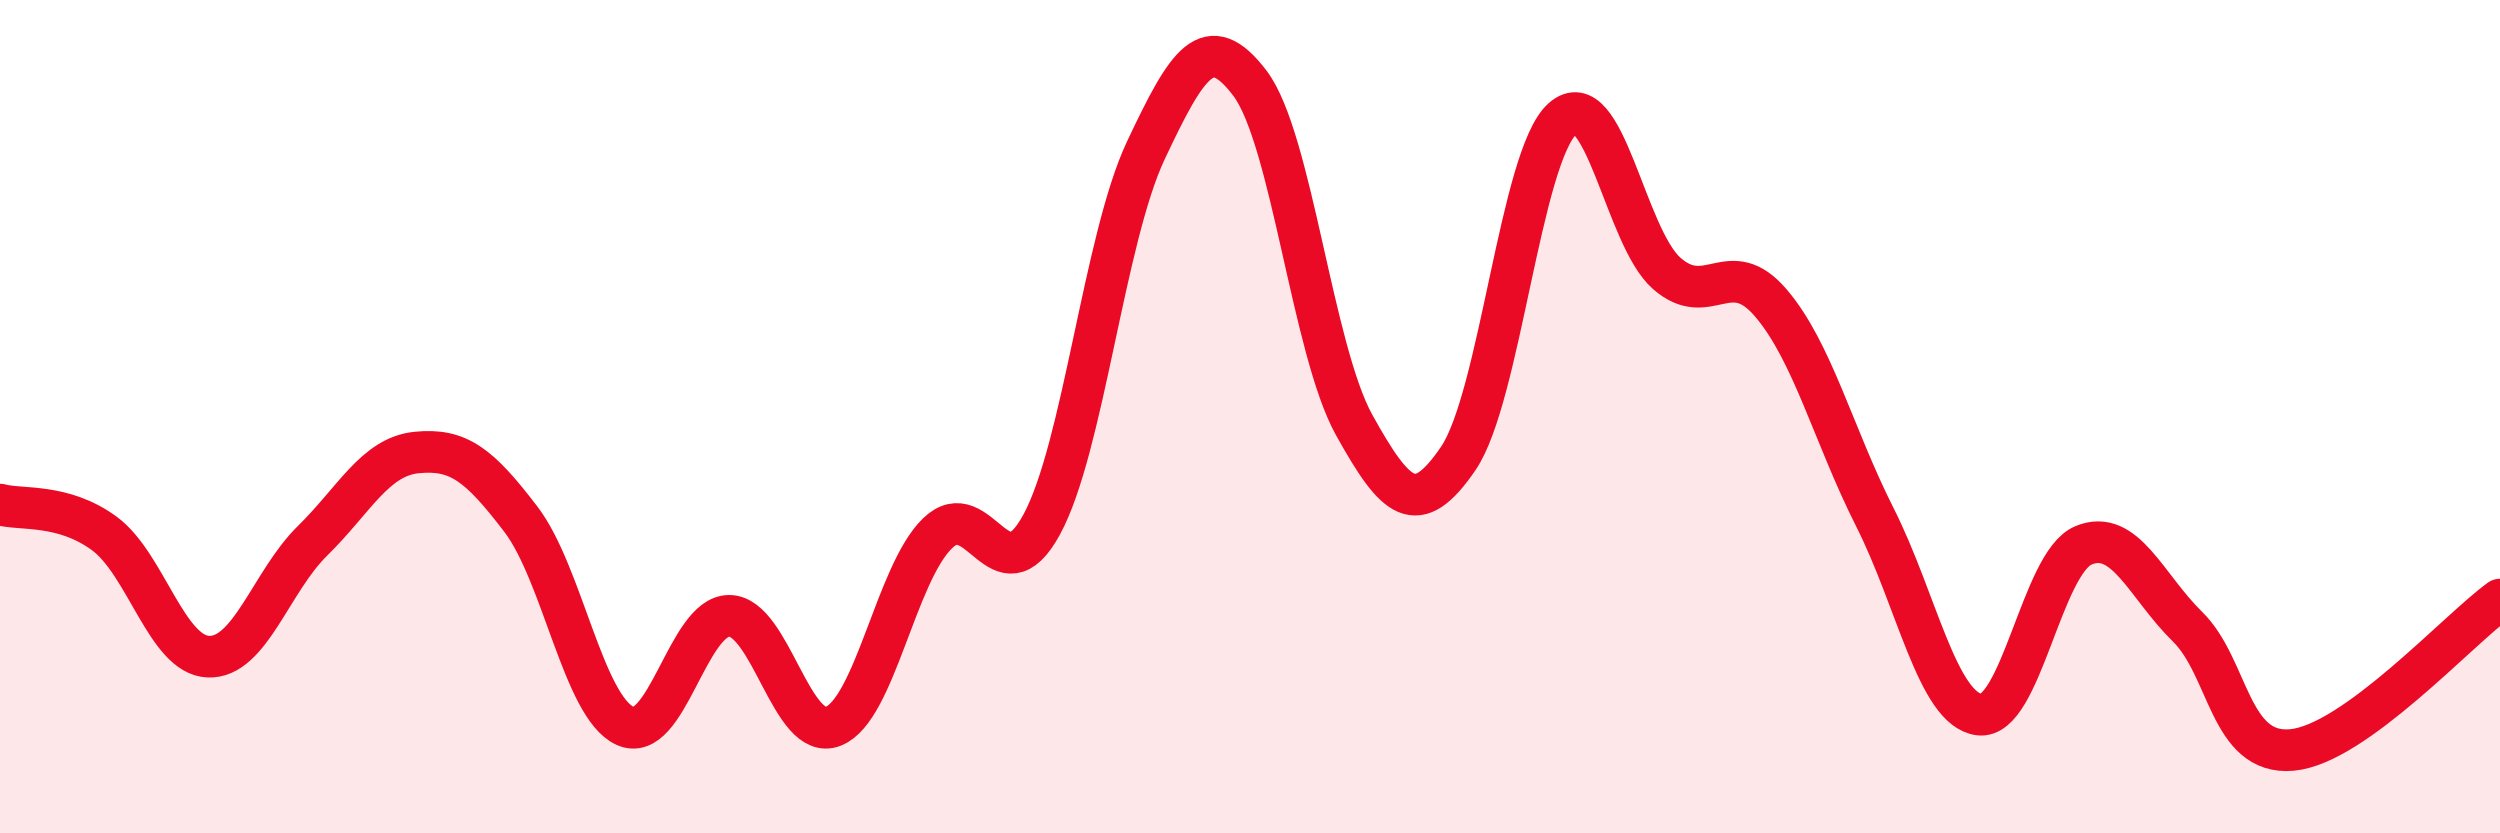
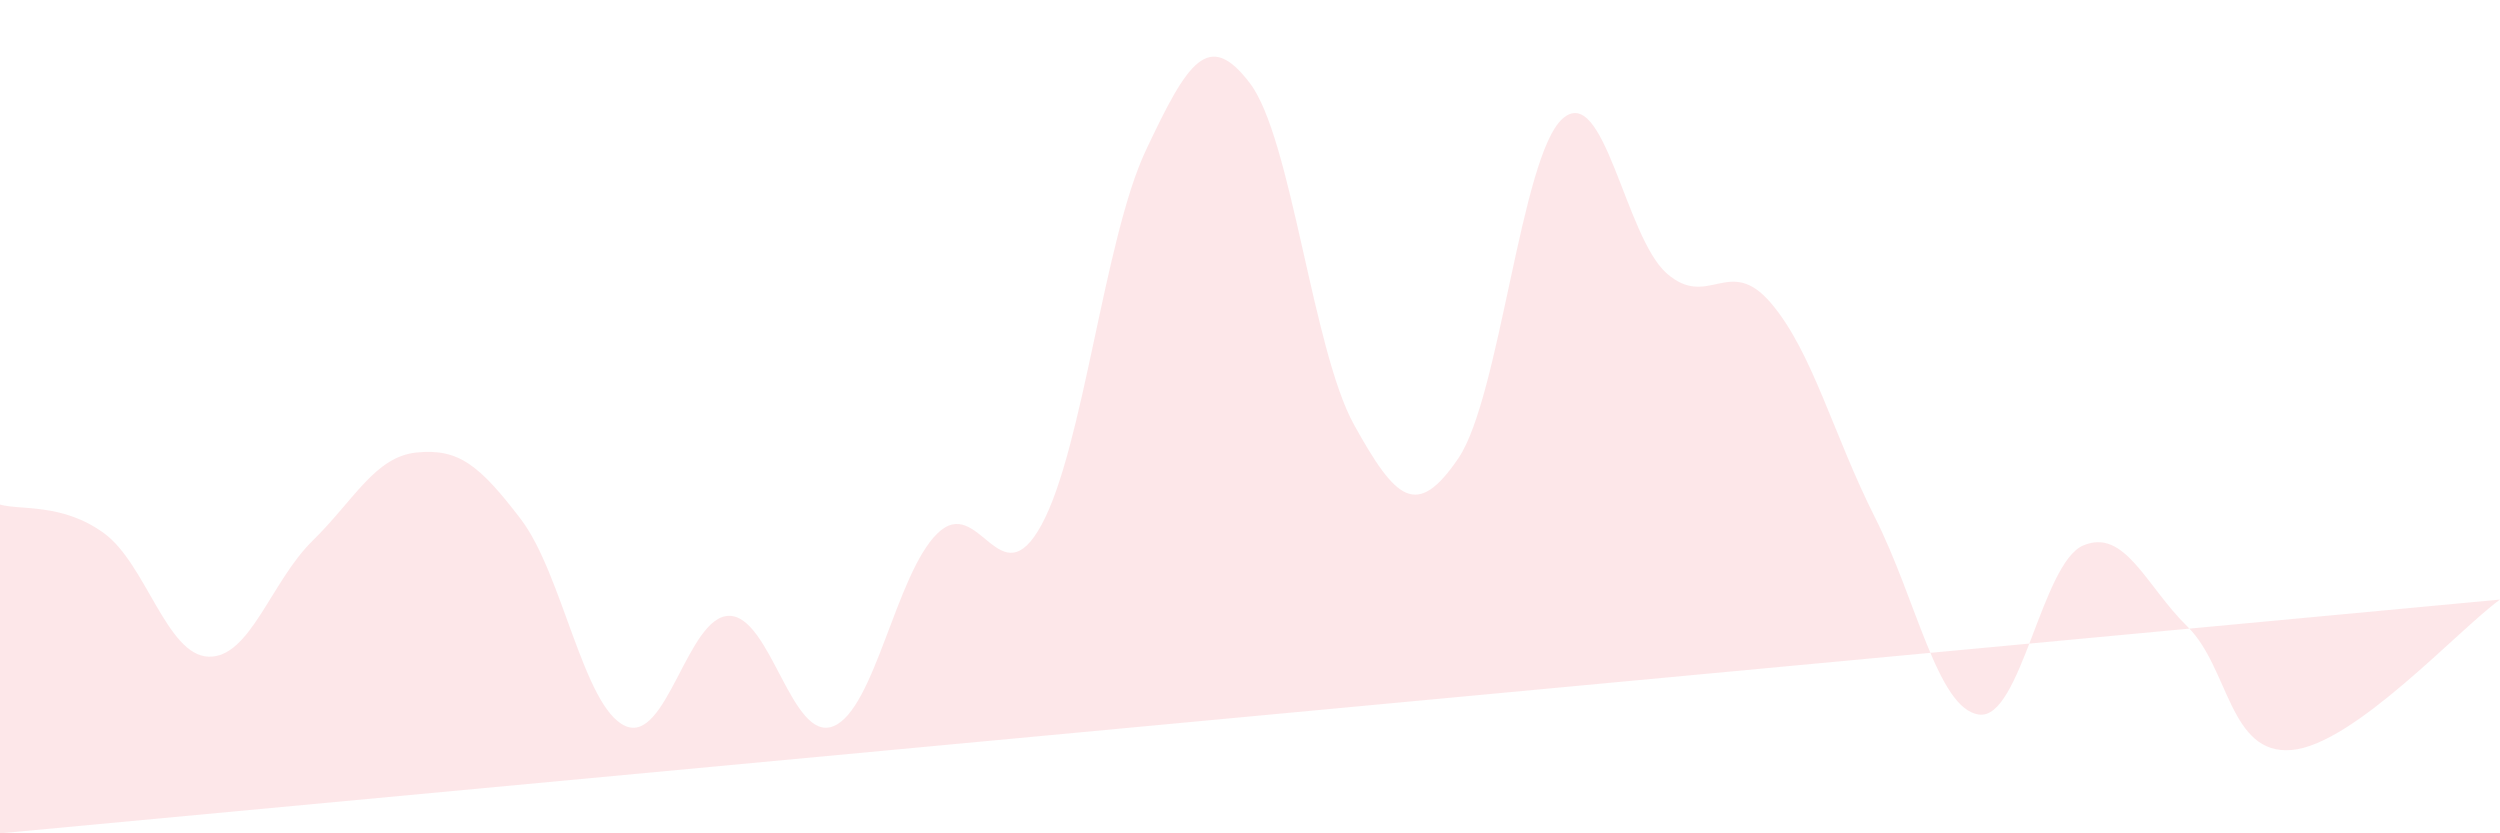
<svg xmlns="http://www.w3.org/2000/svg" width="60" height="20" viewBox="0 0 60 20">
-   <path d="M 0,12.11 C 0.5,12.25 1.5,12.07 2.5,12.8 C 3.5,13.53 4,15.72 5,15.76 C 6,15.8 6.5,13.96 7.5,12.98 C 8.5,12 9,10.96 10,10.86 C 11,10.76 11.5,11.15 12.5,12.46 C 13.5,13.77 14,16.96 15,17.42 C 16,17.88 16.5,14.78 17.5,14.78 C 18.5,14.78 19,17.83 20,17.43 C 21,17.03 21.5,13.77 22.5,12.8 C 23.5,11.83 24,14.43 25,12.59 C 26,10.75 26.5,5.73 27.5,3.61 C 28.5,1.49 29,0.68 30,2 C 31,3.32 31.5,8.4 32.5,10.2 C 33.5,12 34,12.47 35,11 C 36,9.53 36.5,3.74 37.5,2.85 C 38.5,1.96 39,5.68 40,6.56 C 41,7.44 41.5,6.1 42.5,7.27 C 43.5,8.44 44,10.44 45,12.42 C 46,14.4 46.5,17.02 47.5,17.15 C 48.5,17.28 49,13.51 50,13.09 C 51,12.67 51.5,14.06 52.5,15.04 C 53.5,16.02 53.5,18.13 55,18 C 56.5,17.87 59,15.11 60,14.39L60 20L0 20Z" fill="#EB0A25" opacity="0.1" stroke-linecap="round" stroke-linejoin="round" />
-   <path d="M 0,12.11 C 0.5,12.25 1.5,12.07 2.5,12.8 C 3.5,13.53 4,15.72 5,15.76 C 6,15.8 6.5,13.96 7.5,12.98 C 8.5,12 9,10.96 10,10.86 C 11,10.76 11.5,11.15 12.5,12.46 C 13.5,13.77 14,16.96 15,17.42 C 16,17.88 16.5,14.78 17.5,14.78 C 18.5,14.78 19,17.83 20,17.43 C 21,17.03 21.5,13.77 22.5,12.8 C 23.5,11.83 24,14.43 25,12.59 C 26,10.75 26.5,5.73 27.5,3.61 C 28.5,1.49 29,0.68 30,2 C 31,3.32 31.5,8.4 32.5,10.2 C 33.5,12 34,12.47 35,11 C 36,9.53 36.5,3.74 37.5,2.85 C 38.5,1.96 39,5.68 40,6.56 C 41,7.44 41.5,6.1 42.5,7.27 C 43.5,8.44 44,10.44 45,12.42 C 46,14.4 46.5,17.02 47.5,17.15 C 48.5,17.28 49,13.51 50,13.09 C 51,12.67 51.5,14.06 52.5,15.04 C 53.5,16.02 53.5,18.13 55,18 C 56.5,17.87 59,15.11 60,14.39" stroke="#EB0A25" stroke-width="1" fill="none" stroke-linecap="round" stroke-linejoin="round" />
+   <path d="M 0,12.11 C 0.5,12.25 1.5,12.07 2.5,12.8 C 3.5,13.53 4,15.72 5,15.76 C 6,15.8 6.5,13.96 7.5,12.98 C 8.5,12 9,10.96 10,10.86 C 11,10.76 11.5,11.15 12.5,12.46 C 13.5,13.77 14,16.96 15,17.42 C 16,17.88 16.5,14.78 17.5,14.78 C 18.5,14.78 19,17.83 20,17.43 C 21,17.03 21.5,13.77 22.5,12.8 C 23.5,11.83 24,14.43 25,12.59 C 26,10.75 26.5,5.73 27.5,3.61 C 28.5,1.49 29,0.68 30,2 C 31,3.32 31.5,8.4 32.5,10.2 C 33.5,12 34,12.47 35,11 C 36,9.53 36.5,3.74 37.5,2.85 C 38.5,1.96 39,5.68 40,6.56 C 41,7.44 41.5,6.1 42.5,7.27 C 43.5,8.44 44,10.44 45,12.42 C 46,14.4 46.5,17.02 47.5,17.15 C 48.5,17.28 49,13.51 50,13.09 C 51,12.67 51.5,14.06 52.5,15.04 C 53.5,16.02 53.5,18.13 55,18 C 56.5,17.87 59,15.11 60,14.39L0 20Z" fill="#EB0A25" opacity="0.1" stroke-linecap="round" stroke-linejoin="round" />
</svg>